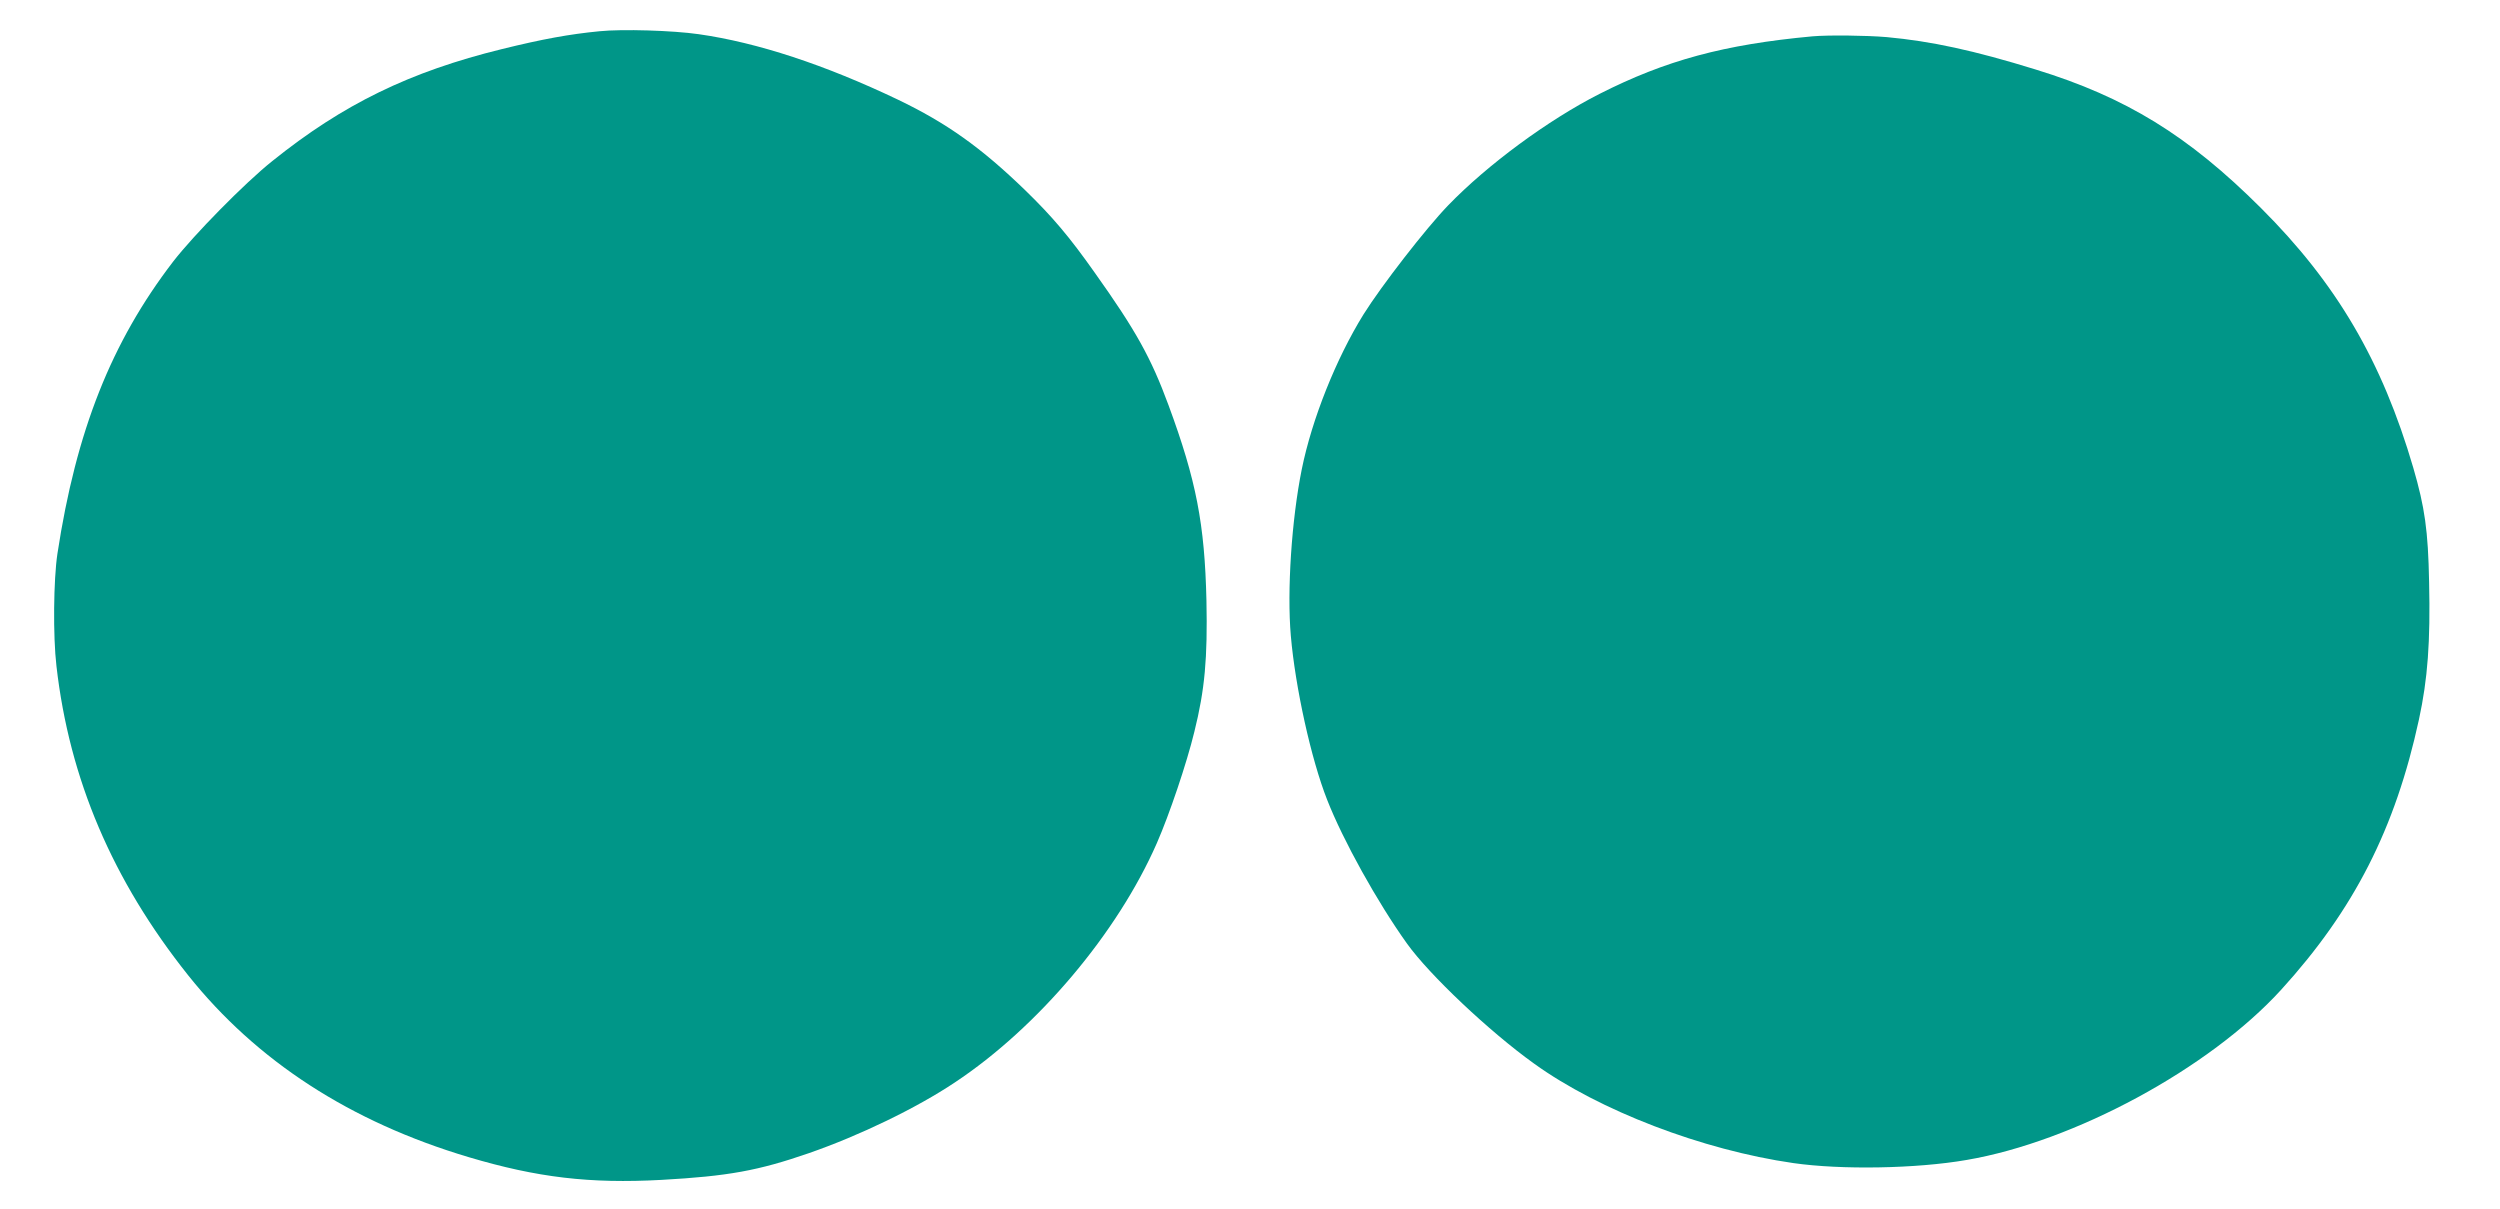
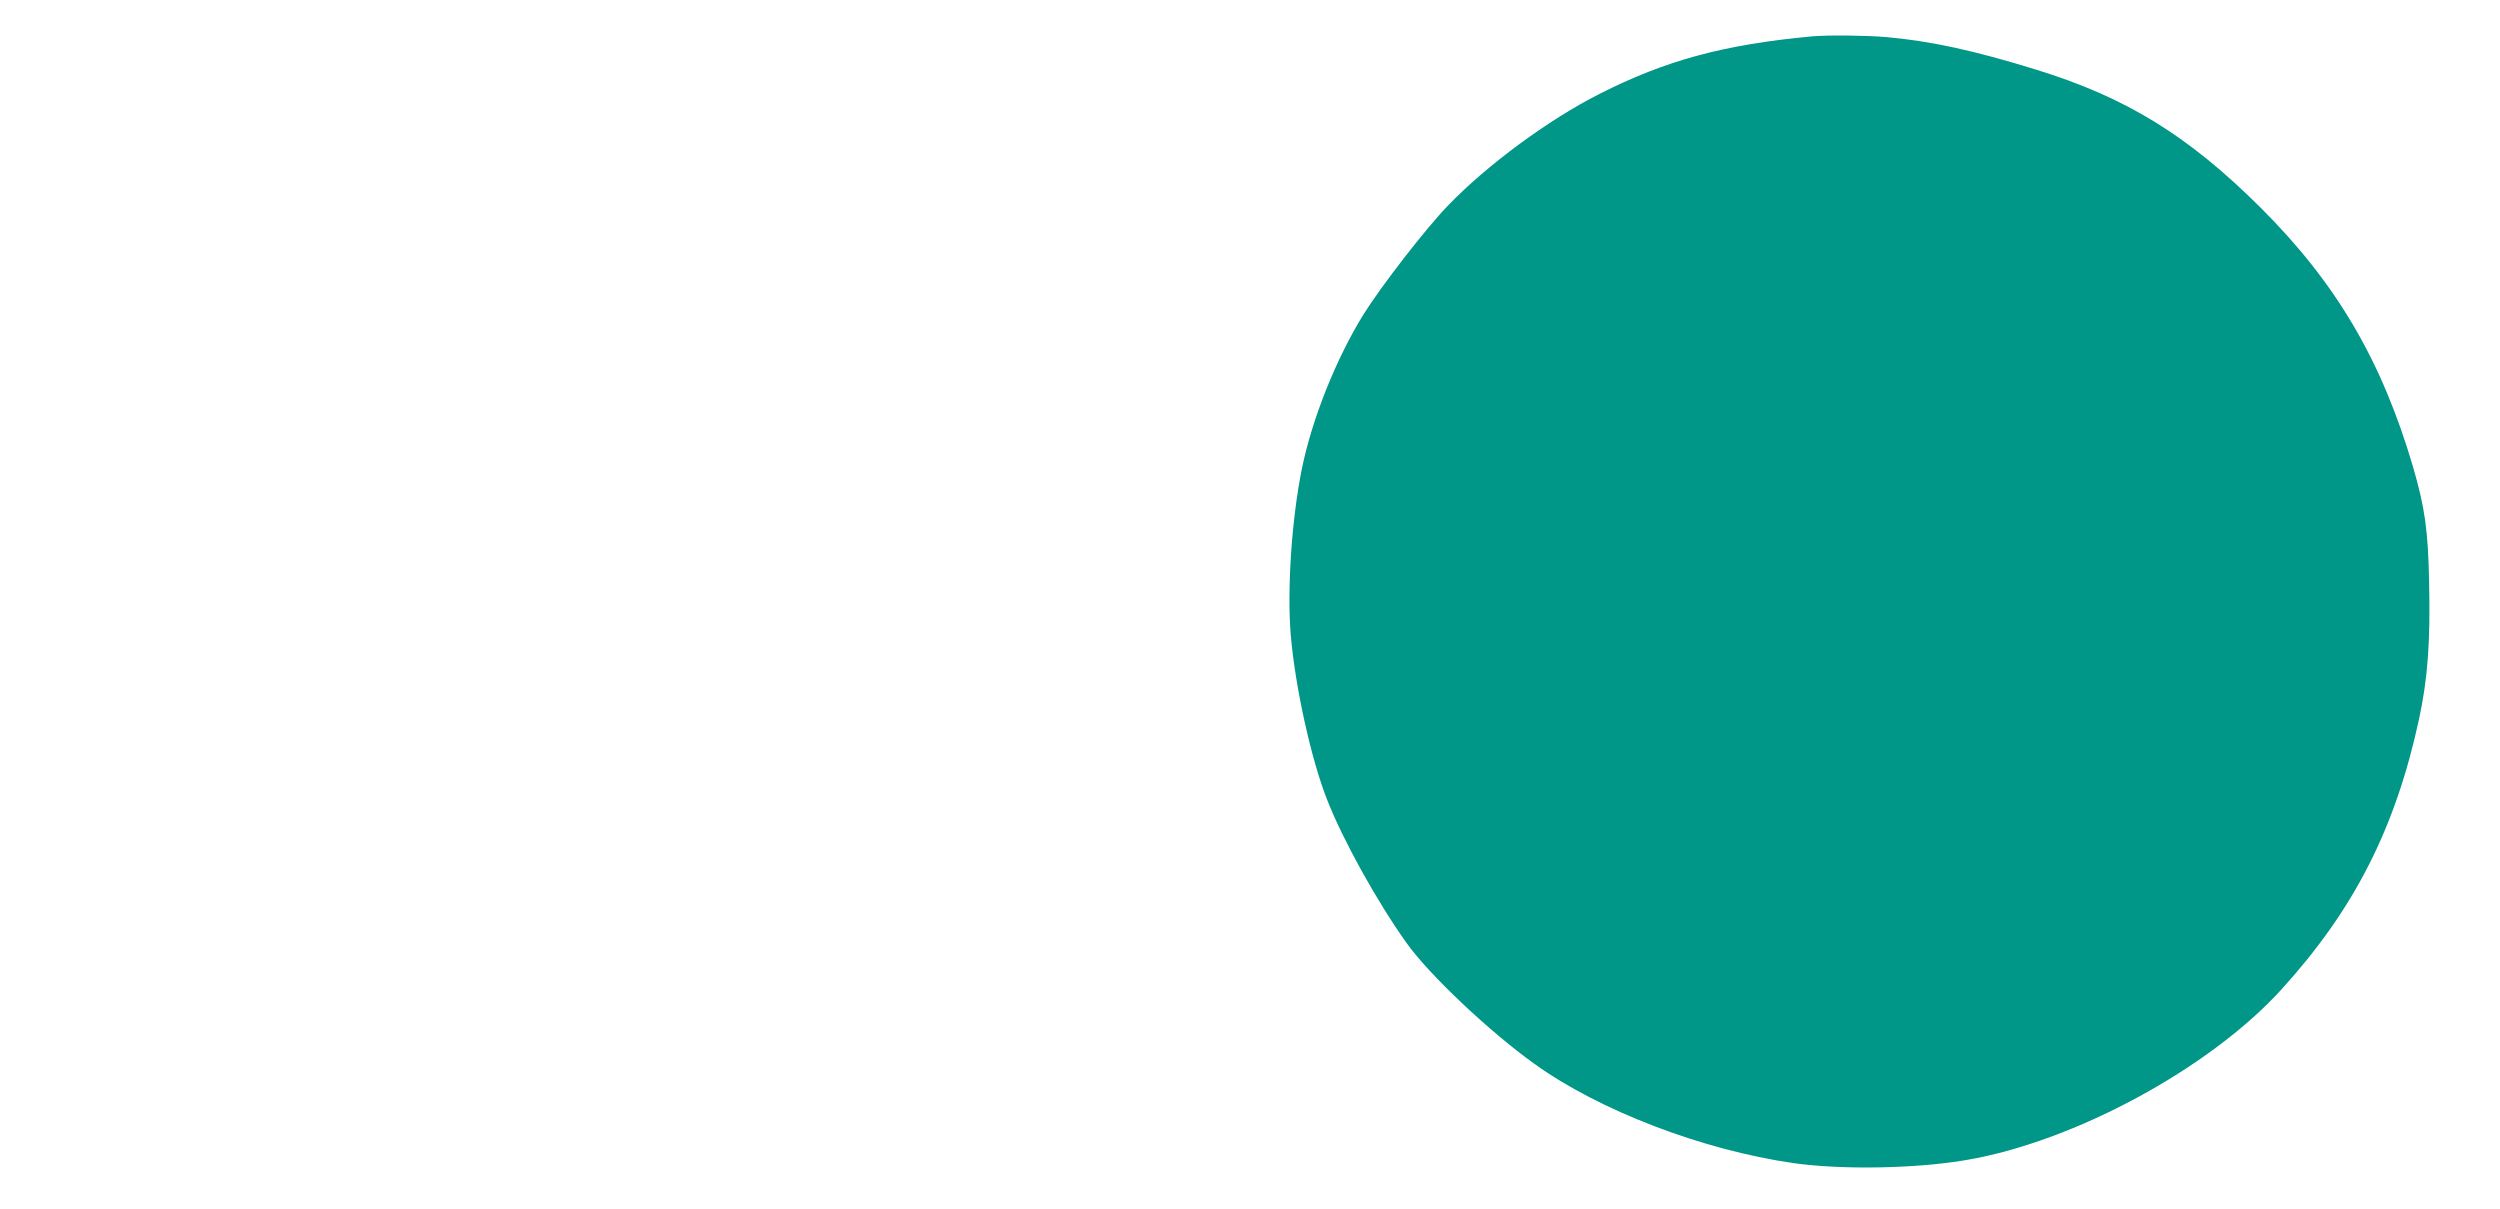
<svg xmlns="http://www.w3.org/2000/svg" version="1.0" width="1280pt" height="619pt" viewBox="0 0 1280 619" preserveAspectRatio="xMidYMid meet">
  <g transform="translate(0,619) scale(0.1,-0.1)" fill="#009688" stroke="none">
-     <path d="M3069 6030 c-154 -15 -291 -40 -498 -91 -473 -116 -815 -283 -1176 -573 -141 -112 -404 -380 -509 -516 -316 -412 -496 -866 -592 -1495 -20 -132 -23 -422 -5 -575 66 -579 287 -1097 674 -1583 350 -439 830 -751 1438 -932 350 -104 618 -136 986 -116 341 19 495 47 755 137 259 90 551 231 747 362 425 282 832 764 1034 1225 64 146 153 409 192 570 54 217 68 377 62 672 -9 392 -52 615 -194 1000 -90 244 -168 384 -378 679 -129 183 -217 287 -356 422 -225 218 -402 344 -652 464 -373 178 -718 292 -1020 335 -132 19 -391 27 -508 15z" />
    <path d="M9280 6004 c-454 -42 -752 -123 -1091 -295 -262 -133 -573 -362 -774 -570 -115 -119 -342 -412 -434 -559 -140 -226 -264 -536 -316 -793 -52 -258 -76 -621 -56 -852 23 -265 104 -632 186 -840 81 -207 257 -524 408 -735 114 -160 423 -452 652 -616 333 -240 861 -442 1327 -509 244 -35 628 -29 887 16 551 94 1243 468 1611 872 373 410 584 825 705 1383 45 208 59 397 52 704 -5 264 -22 382 -81 585 -160 547 -393 944 -780 1330 -372 371 -691 567 -1153 709 -317 98 -535 145 -763 166 -107 9 -298 11 -380 4z" />
  </g>
</svg>